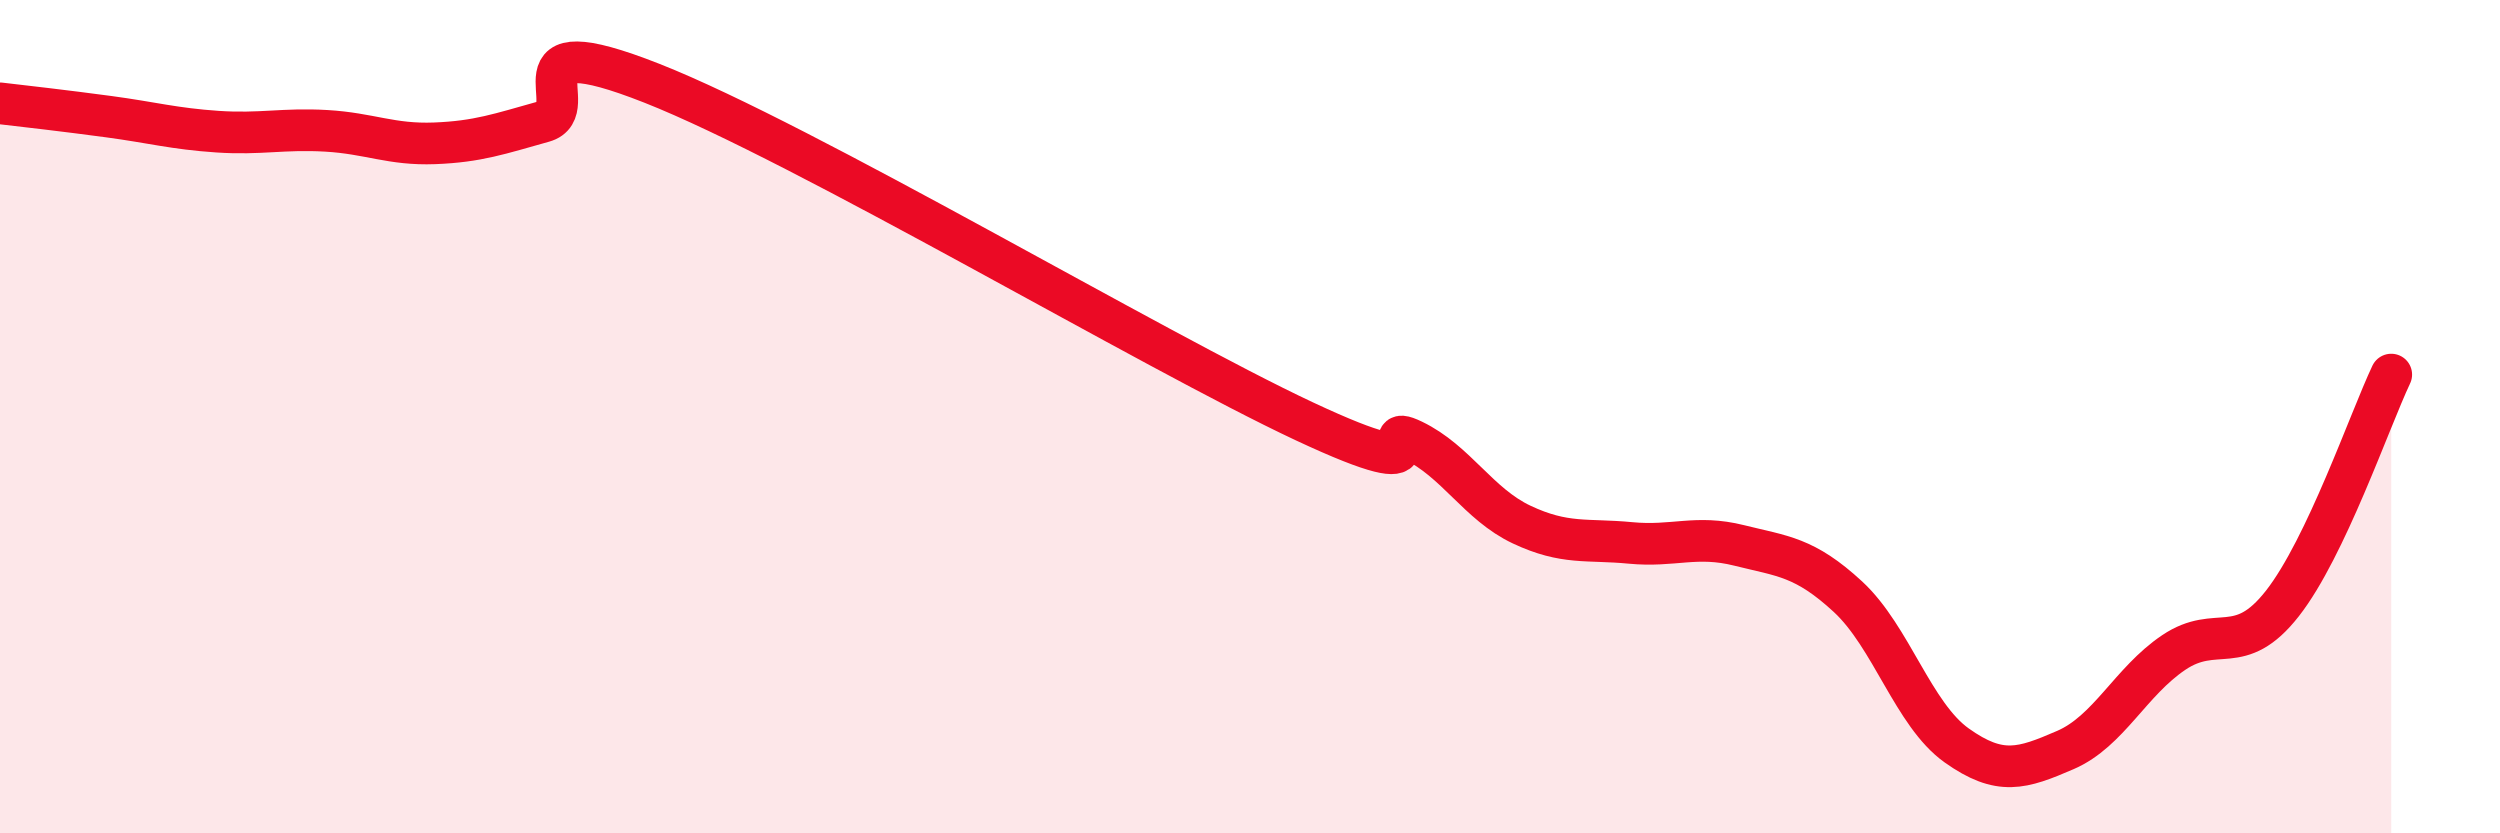
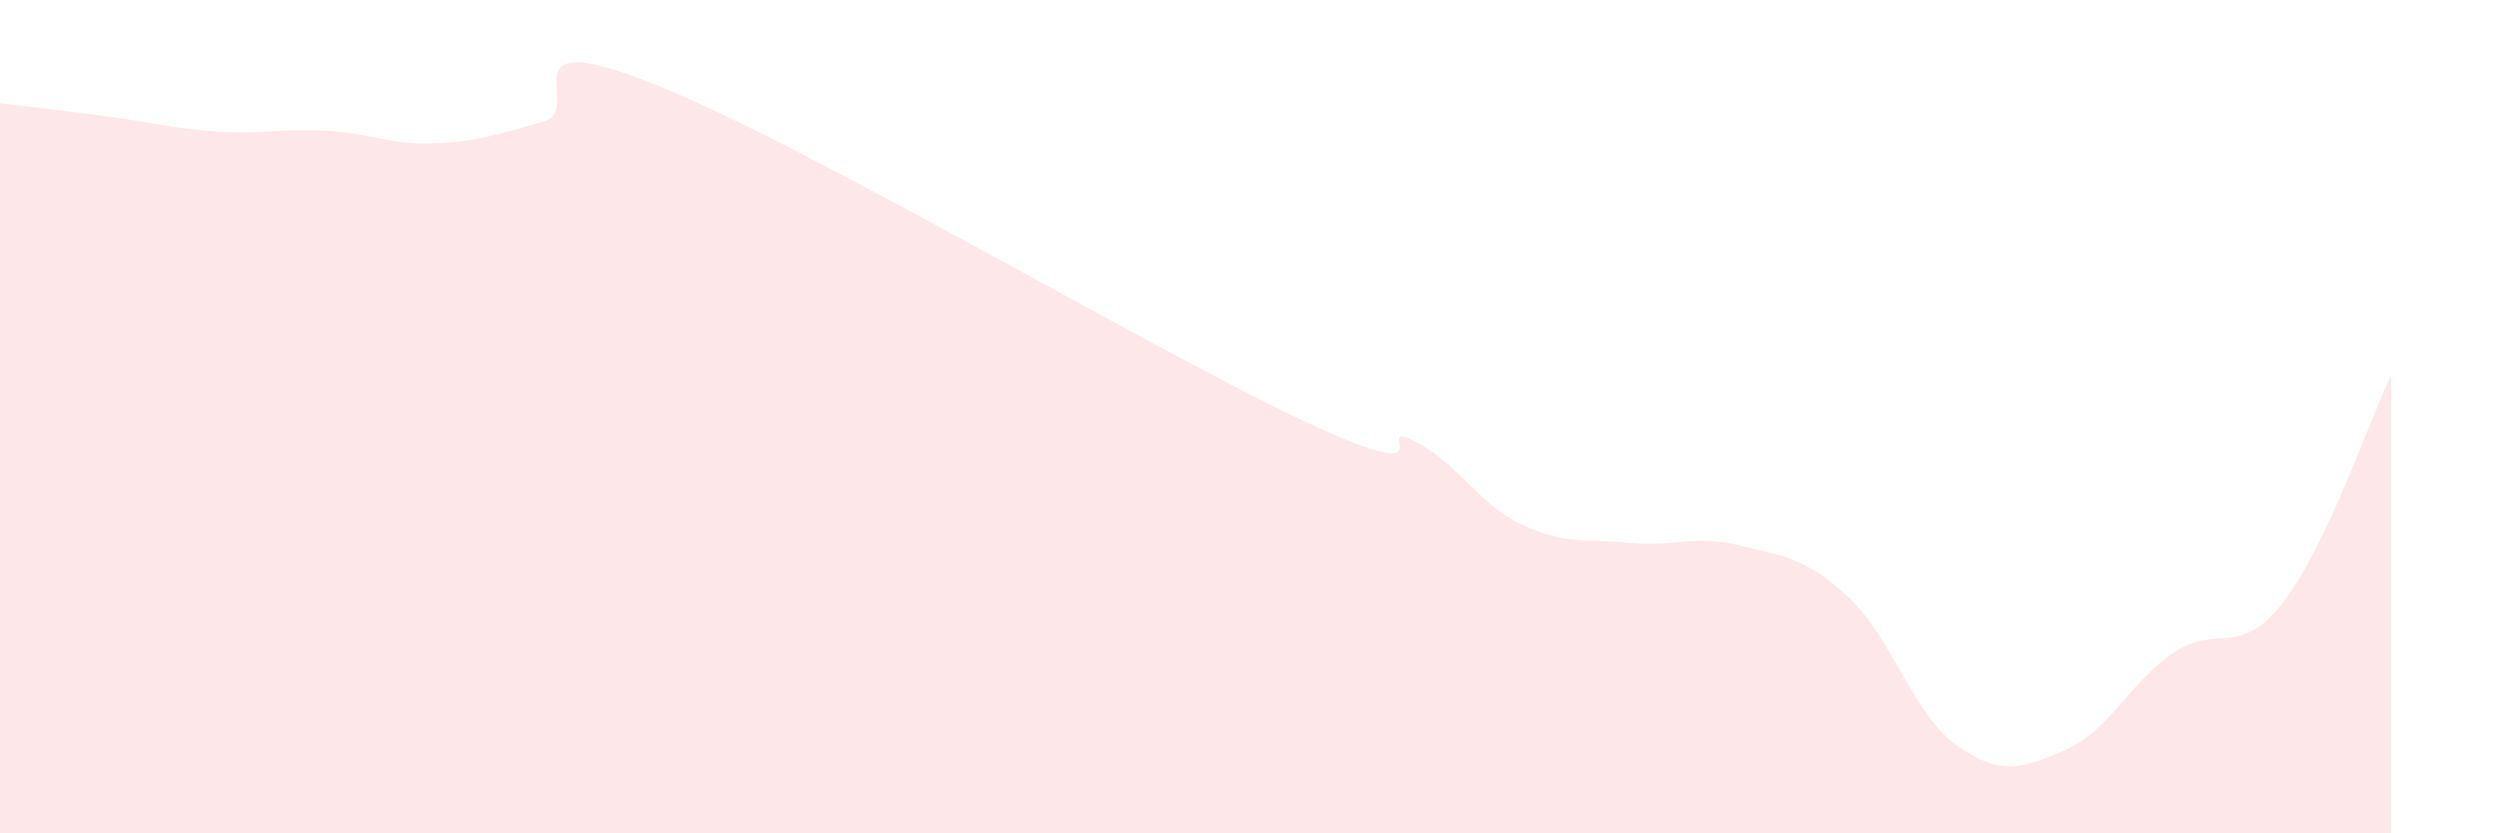
<svg xmlns="http://www.w3.org/2000/svg" width="60" height="20" viewBox="0 0 60 20">
  <path d="M 0,2.48 C 0.52,2.54 1.57,2.66 2.61,2.8 C 3.65,2.94 4.18,3.09 5.22,3.16 C 6.26,3.23 6.79,3.08 7.83,3.14 C 8.87,3.2 9.39,3.48 10.43,3.44 C 11.47,3.4 12,3.21 13.04,2.92 C 14.08,2.63 12,0.56 15.65,2 C 19.3,3.44 27.65,8.4 31.3,10.11 C 34.95,11.82 32.87,10.07 33.91,10.57 C 34.95,11.07 35.48,12.1 36.52,12.59 C 37.56,13.08 38.09,12.93 39.13,13.03 C 40.17,13.13 40.7,12.83 41.74,13.09 C 42.78,13.35 43.31,13.36 44.35,14.32 C 45.39,15.28 45.92,17.15 46.96,17.89 C 48,18.63 48.53,18.45 49.57,18 C 50.61,17.55 51.13,16.36 52.17,15.66 C 53.21,14.96 53.74,15.81 54.78,14.48 C 55.82,13.15 56.87,10.09 57.39,8.99L57.39 20L0 20Z" fill="#EB0A25" opacity="0.1" stroke-linecap="round" stroke-linejoin="round" />
-   <path d="M 0,2.48 C 0.52,2.54 1.57,2.66 2.61,2.8 C 3.65,2.94 4.18,3.09 5.22,3.16 C 6.26,3.23 6.79,3.08 7.83,3.14 C 8.87,3.2 9.39,3.48 10.43,3.44 C 11.47,3.4 12,3.21 13.04,2.92 C 14.08,2.63 12,0.56 15.65,2 C 19.3,3.44 27.65,8.4 31.3,10.11 C 34.95,11.82 32.87,10.07 33.91,10.57 C 34.95,11.07 35.48,12.1 36.52,12.59 C 37.56,13.08 38.09,12.93 39.13,13.03 C 40.17,13.13 40.7,12.83 41.74,13.09 C 42.78,13.35 43.31,13.36 44.35,14.32 C 45.39,15.28 45.92,17.15 46.96,17.89 C 48,18.63 48.53,18.45 49.57,18 C 50.61,17.55 51.13,16.36 52.17,15.66 C 53.21,14.96 53.74,15.81 54.78,14.48 C 55.82,13.15 56.87,10.09 57.39,8.99" stroke="#EB0A25" stroke-width="1" fill="none" stroke-linecap="round" stroke-linejoin="round" />
</svg>